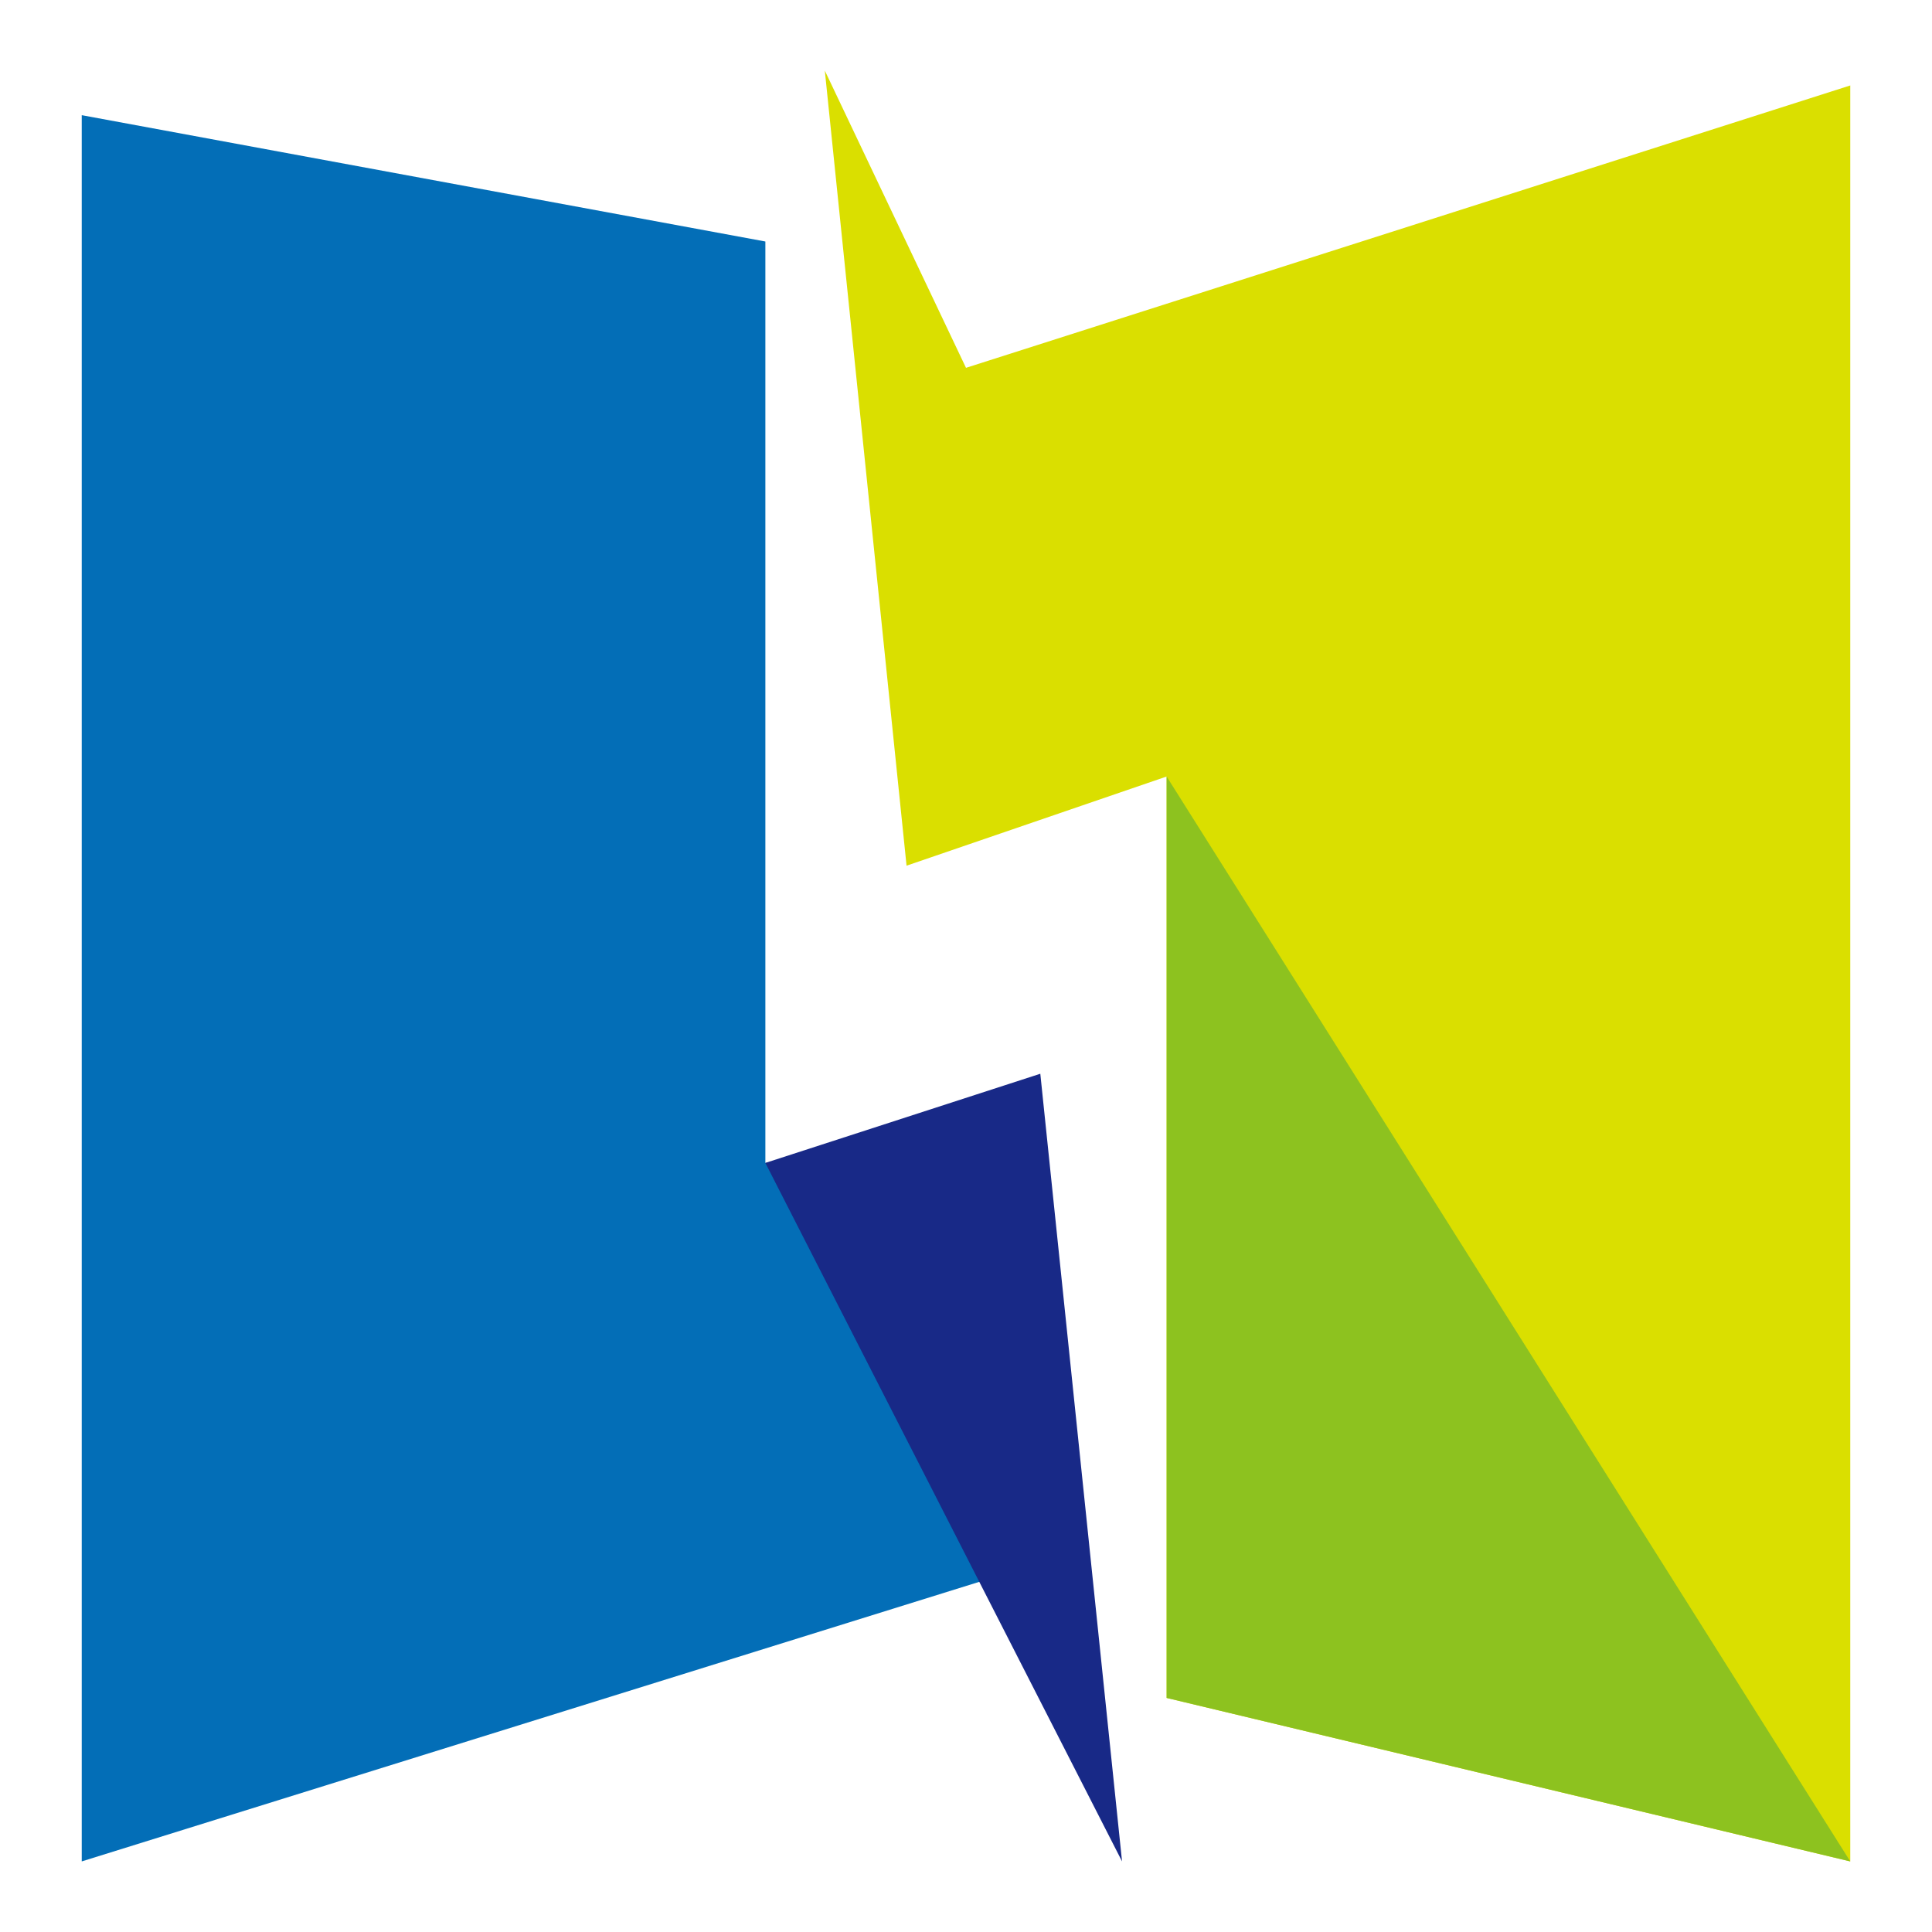
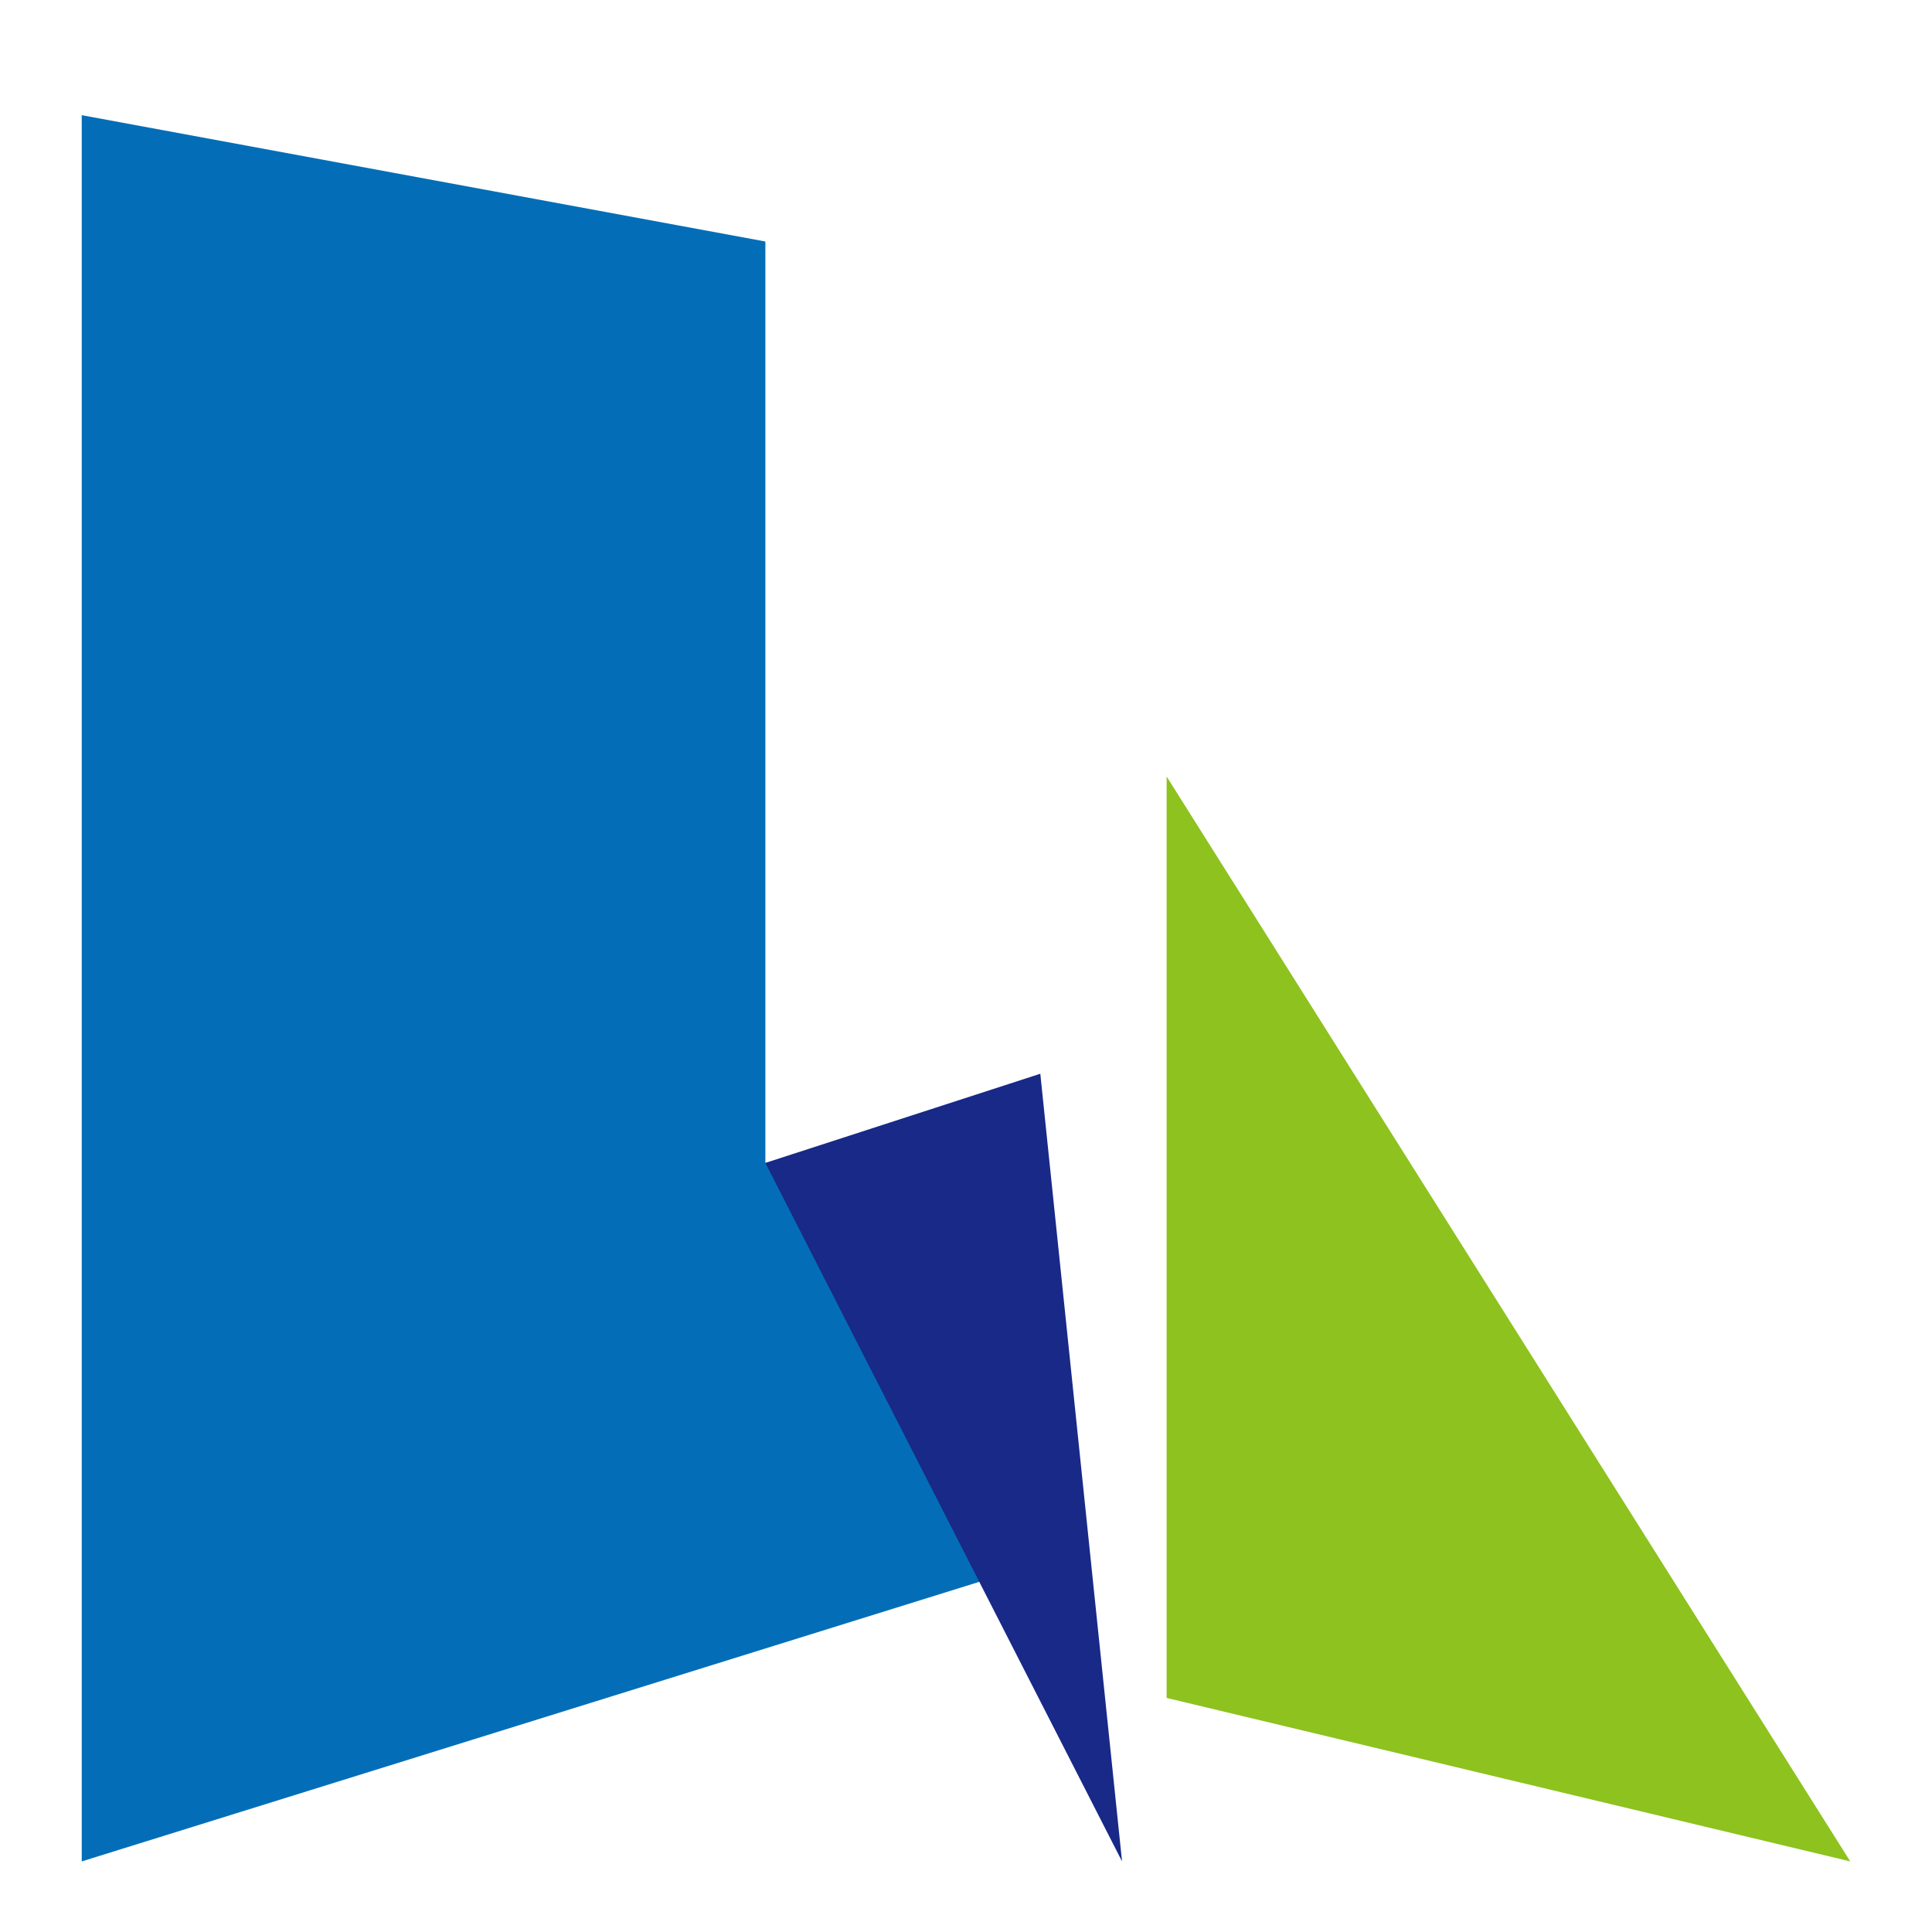
<svg xmlns="http://www.w3.org/2000/svg" version="1.1" viewBox="9 58 26 26">
  <style type="text/css">
    .st0{fill:#DADF00;}
    .st1{fill:#036EB7;}
    .st2{fill:#182987;}
    .st3{fill:#8DC21F;}
  </style>
  <g transform="translate(0.6, 0.15)">
-     <polygon class="st0" points="19.5,58.8 20.6,69.5 24.1,68.3 24.1,80.7 33.3,82.9 33.3,59 21.4,62.8" />
    <polygon class="st1" points="9.5,59.4 9.5,82.9 21.7,79.1 21.9,73.3 18.7,73.5 18.7,61.1" />
    <polygon class="st2" points="18.7,73.5 22.4,72.3 23.5,82.9" />
    <polygon class="st3" points="24.1,80.7 33.3,82.9 24.1,68.3" />
  </g>
</svg>